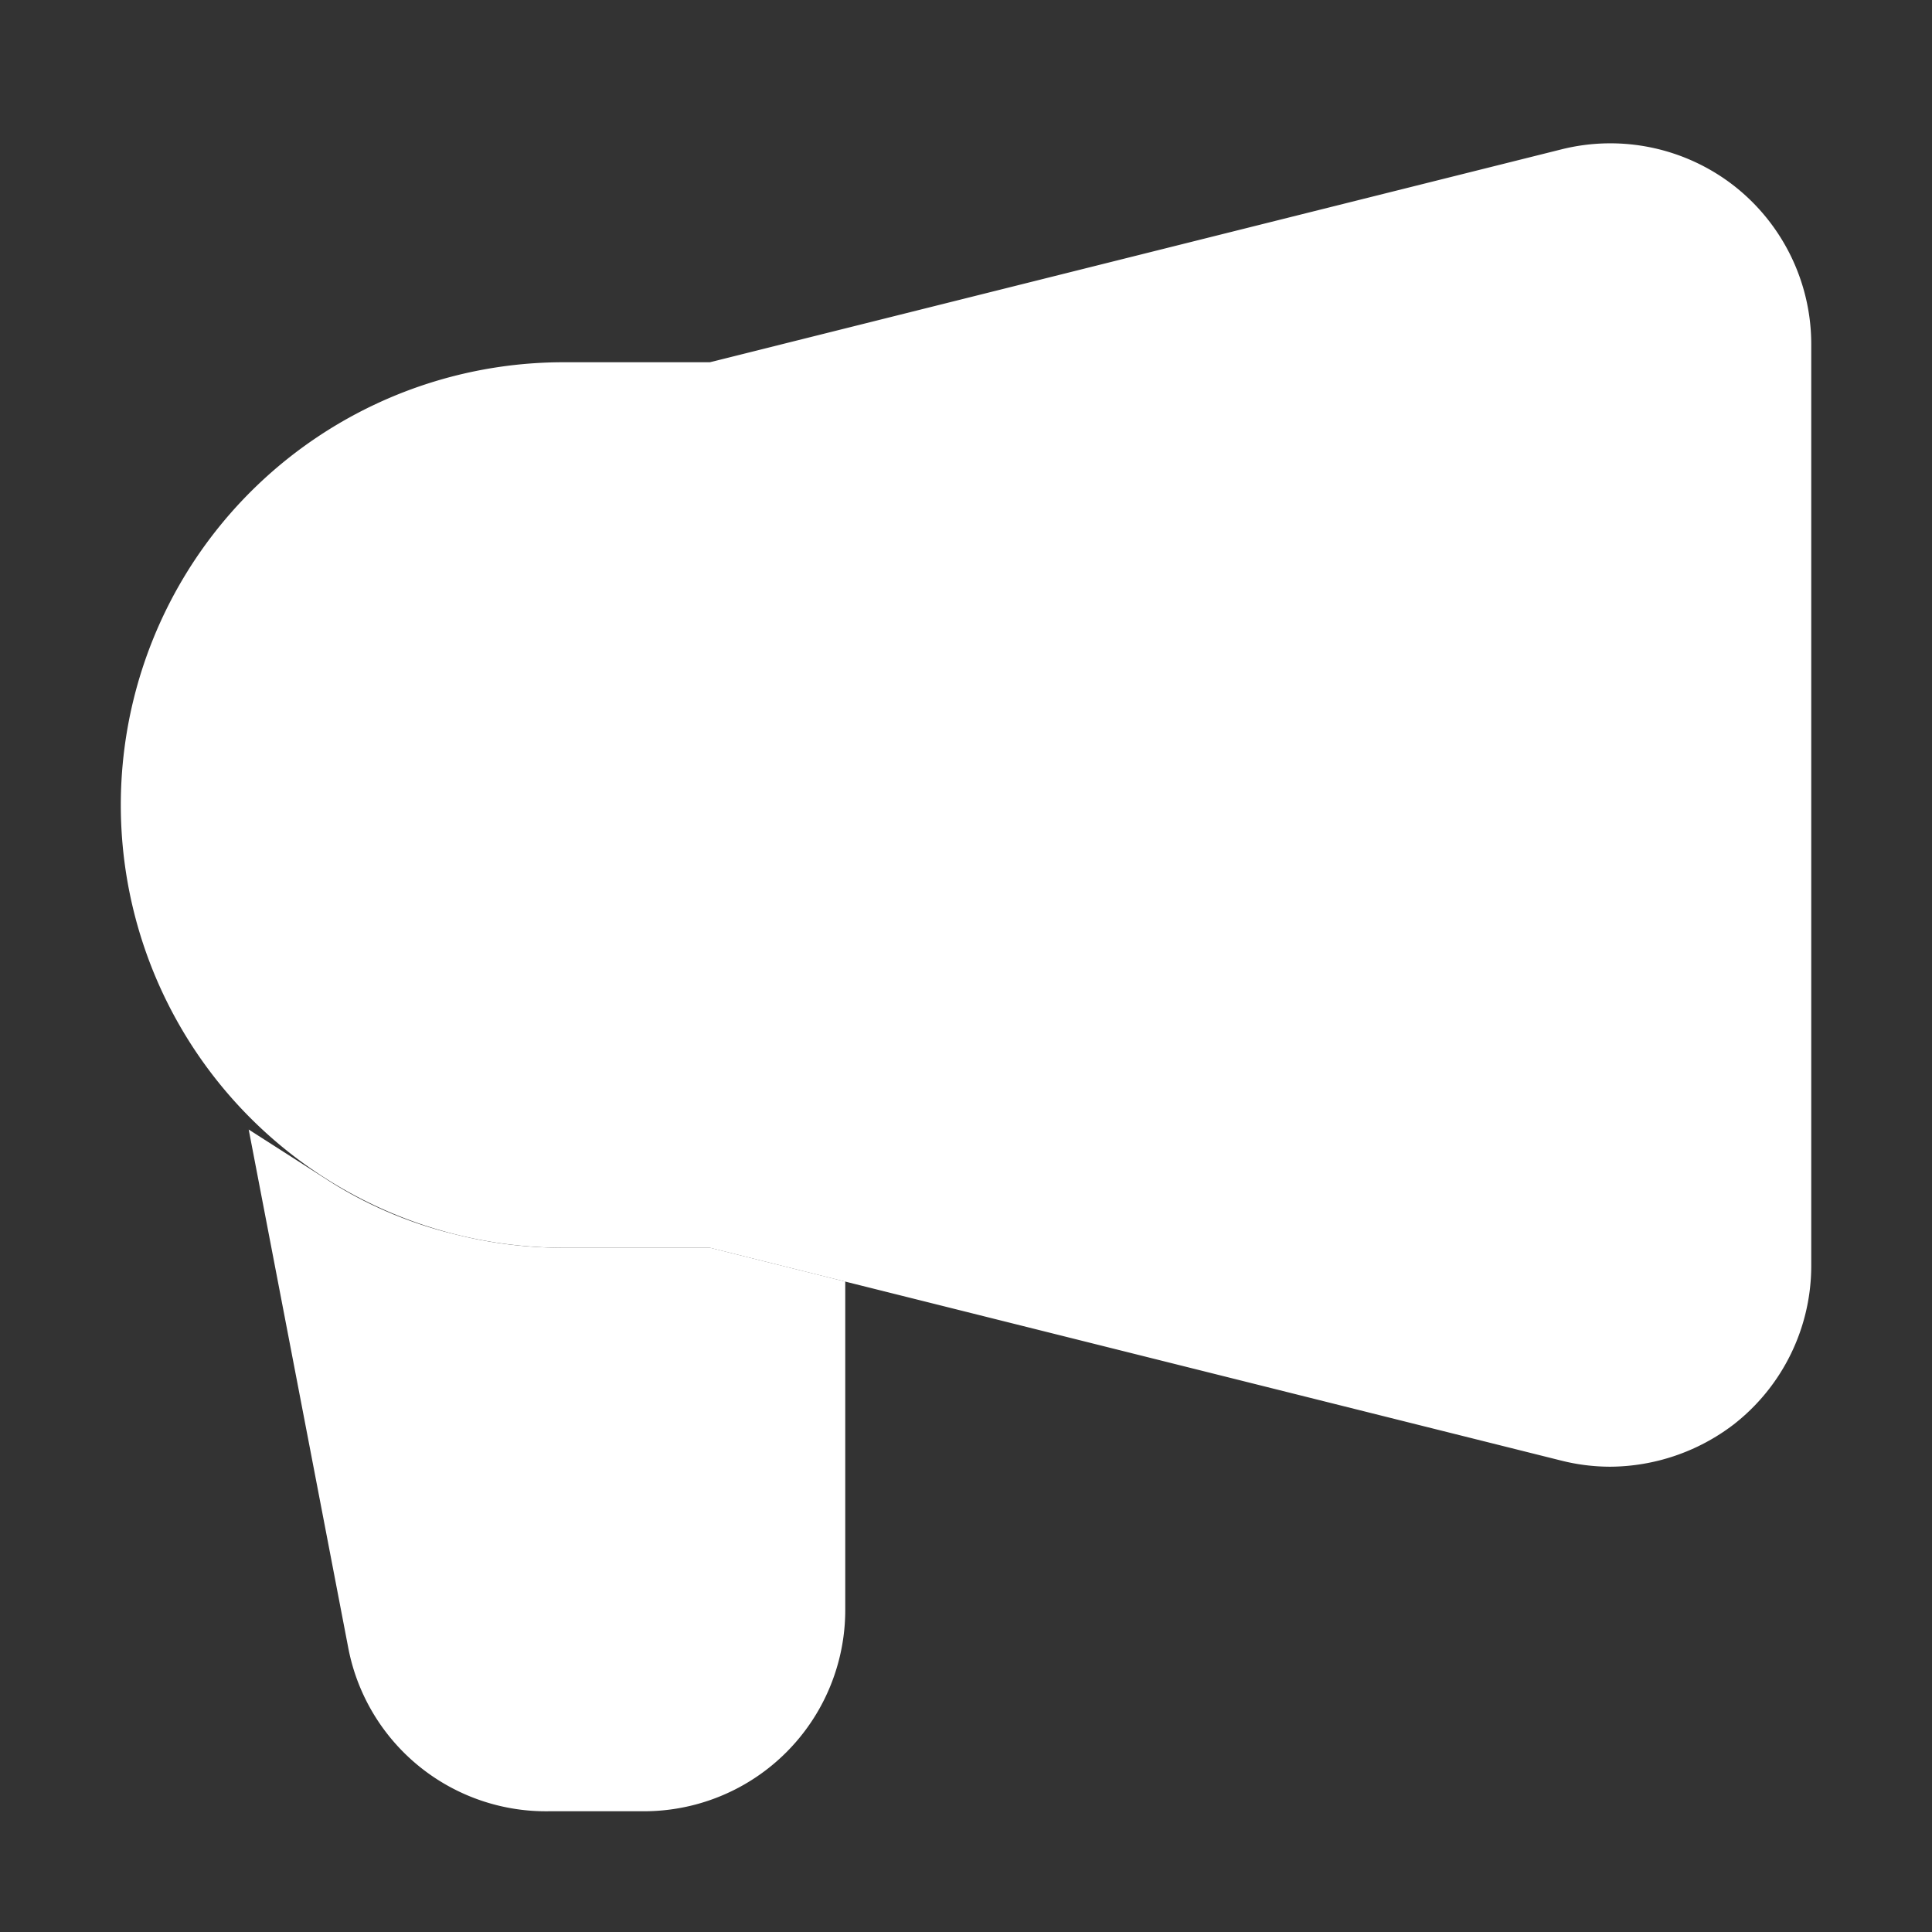
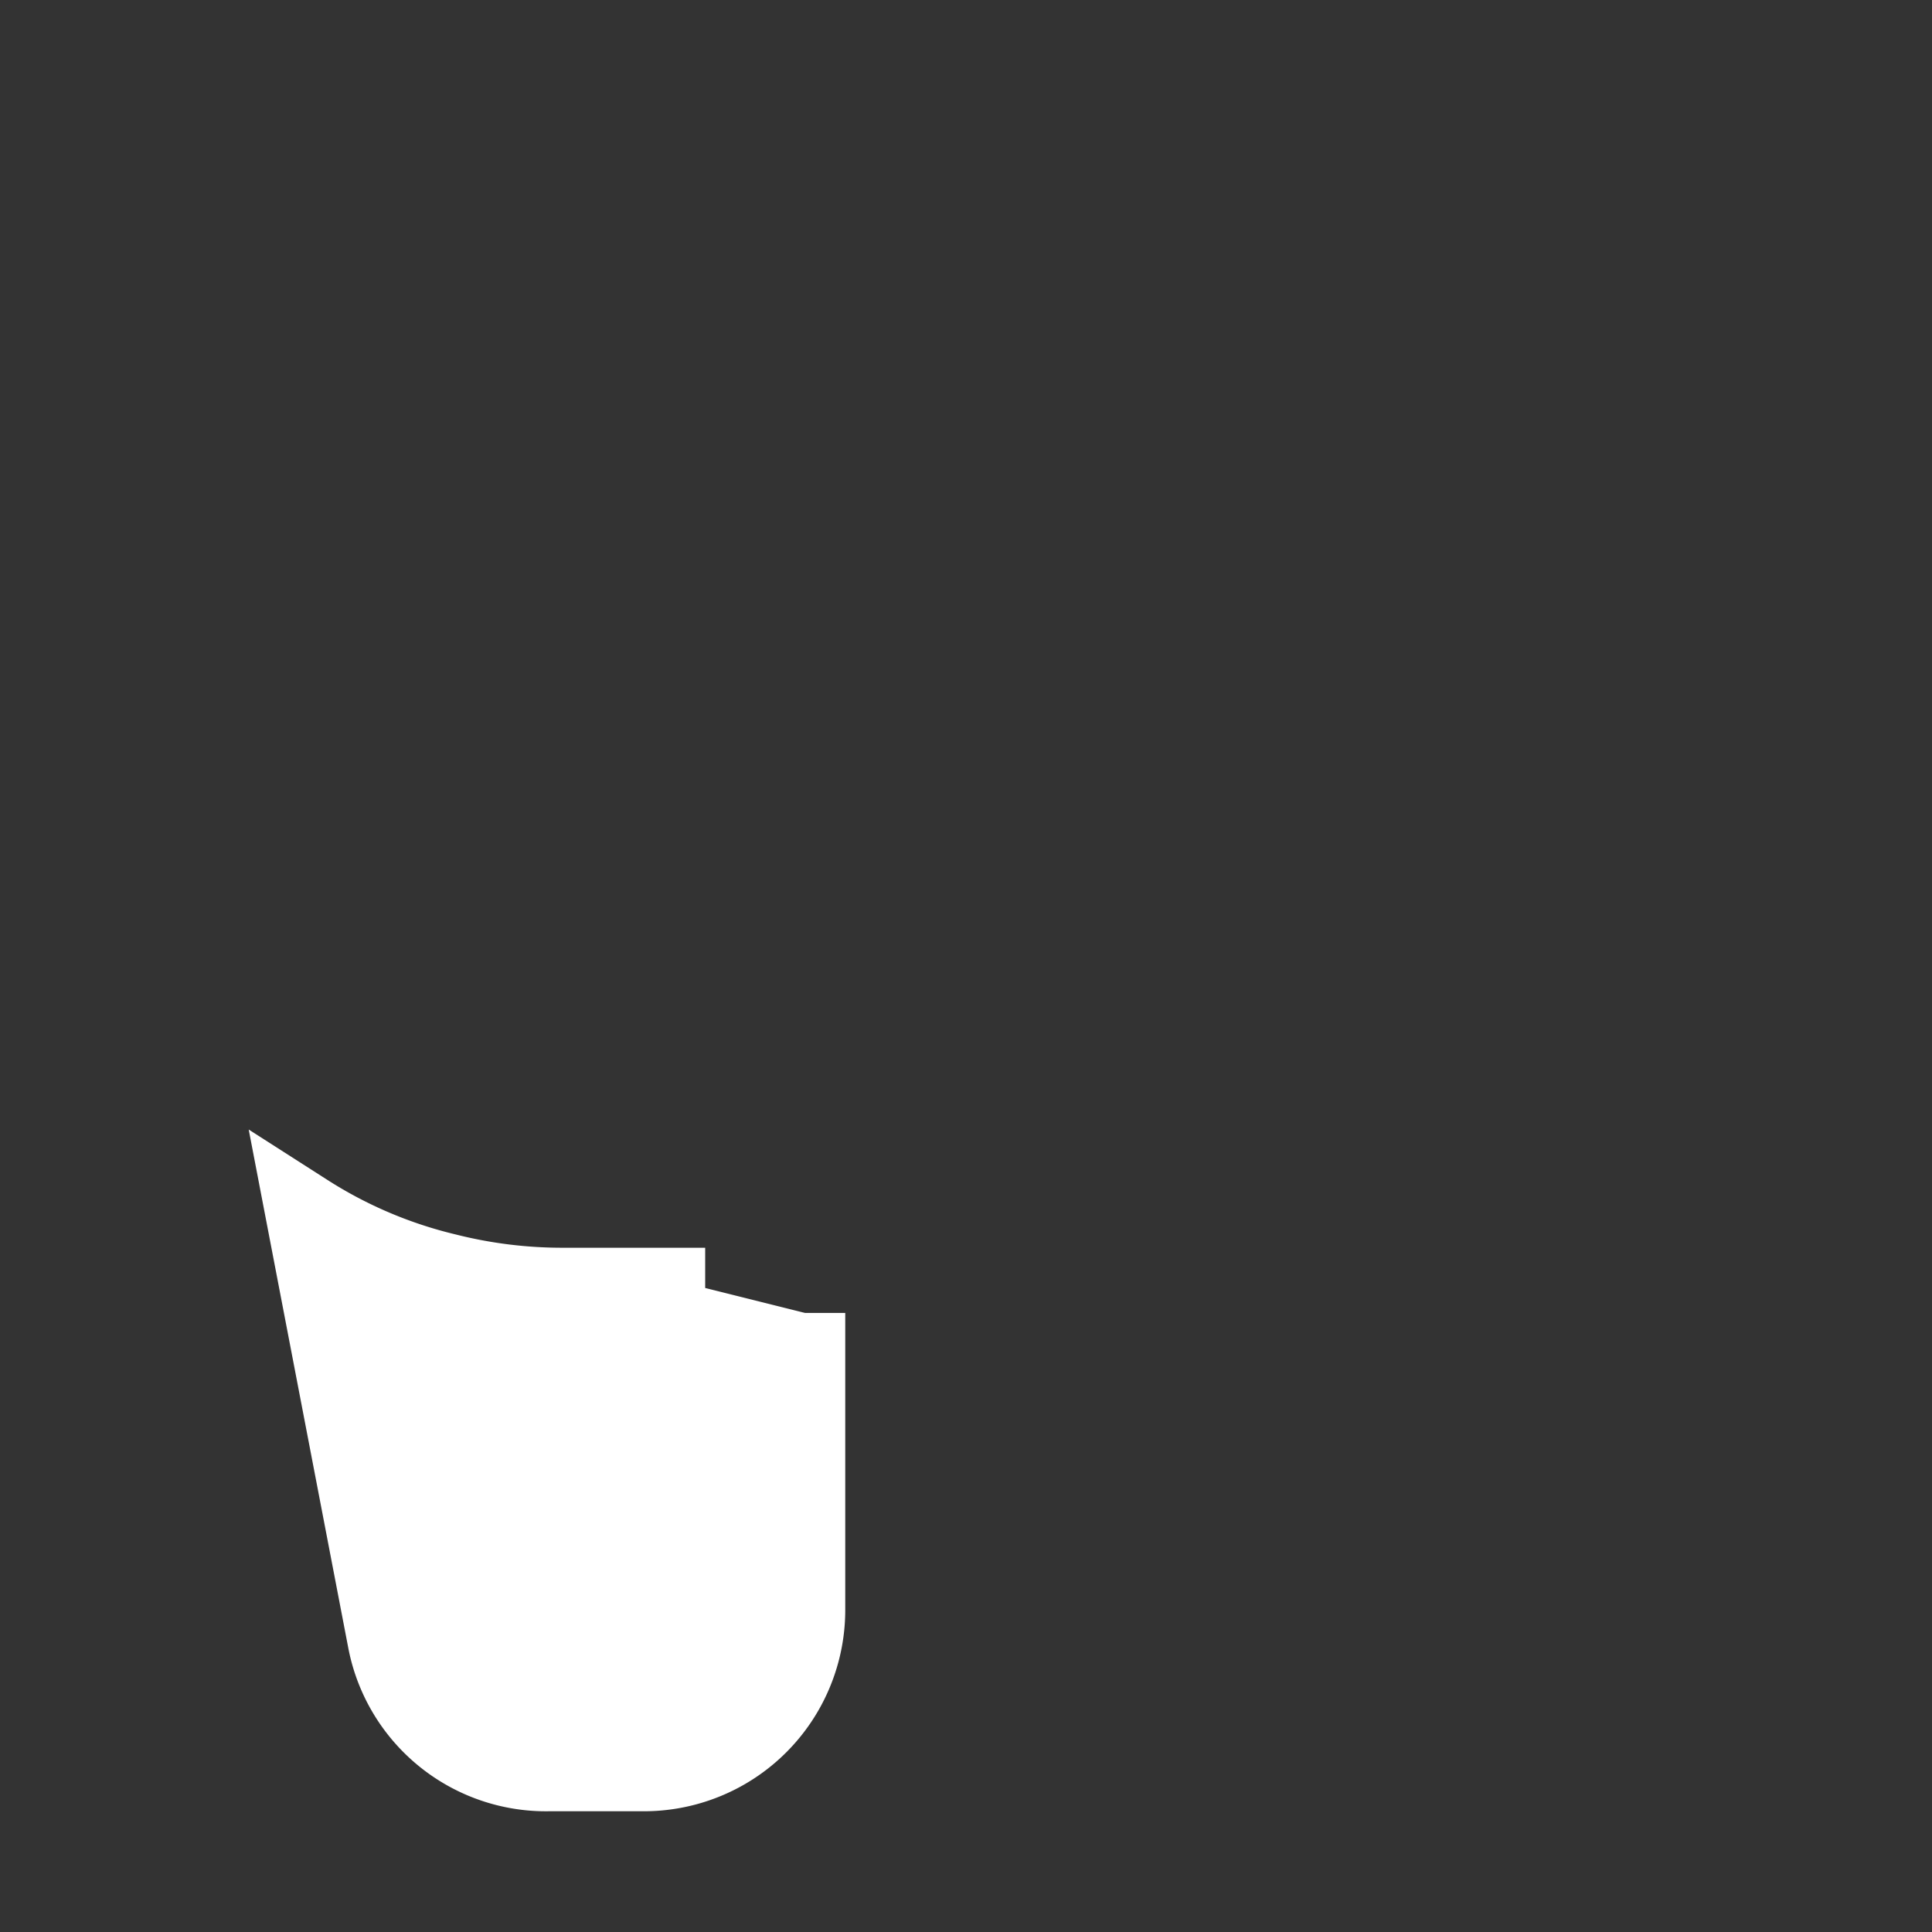
<svg xmlns="http://www.w3.org/2000/svg" width="800px" height="800px" viewBox="0 0 24 24" id="campaign" class="icon glyph" fill="#ffffff" stroke="#ffffff">
  <rect x="0" y="0" width="24" height="24" fill="#333333" stroke="none" />
  <g id="SVGRepo_bgCarrier" stroke-width="0" />
  <g id="SVGRepo_tracerCarrier" stroke-linecap="round" stroke-linejoin="round" />
  <g id="SVGRepo_iconCarrier">
-     <path d="M22,4.28V15.72a2,2,0,0,1-.77,1.58,2.05,2.05,0,0,1-1.23.42,2,2,0,0,1-.48-.06L10,15.28,8.88,15H7a5,5,0,0,1-3.5-1.43A5,5,0,0,1,7,5H8.88L19.52,2.34a2,2,0,0,1,1.71.36A2,2,0,0,1,22,4.28Z" style="fill:#ffffff" />
-     <path d="M10,16.31V20a2,2,0,0,1-2,2H6.82a2,2,0,0,1-2-1.61L3.8,15.08a5.68,5.68,0,0,0,1.74.74A5.9,5.9,0,0,0,7,16H8.76Z" style="fill:#ffffff" />
+     <path d="M10,16.31V20a2,2,0,0,1-2,2H6.82a2,2,0,0,1-2-1.61L3.8,15.08a5.68,5.68,0,0,0,1.74.74A5.9,5.9,0,0,0,7,16H8.76" style="fill:#ffffff" />
  </g>
</svg>